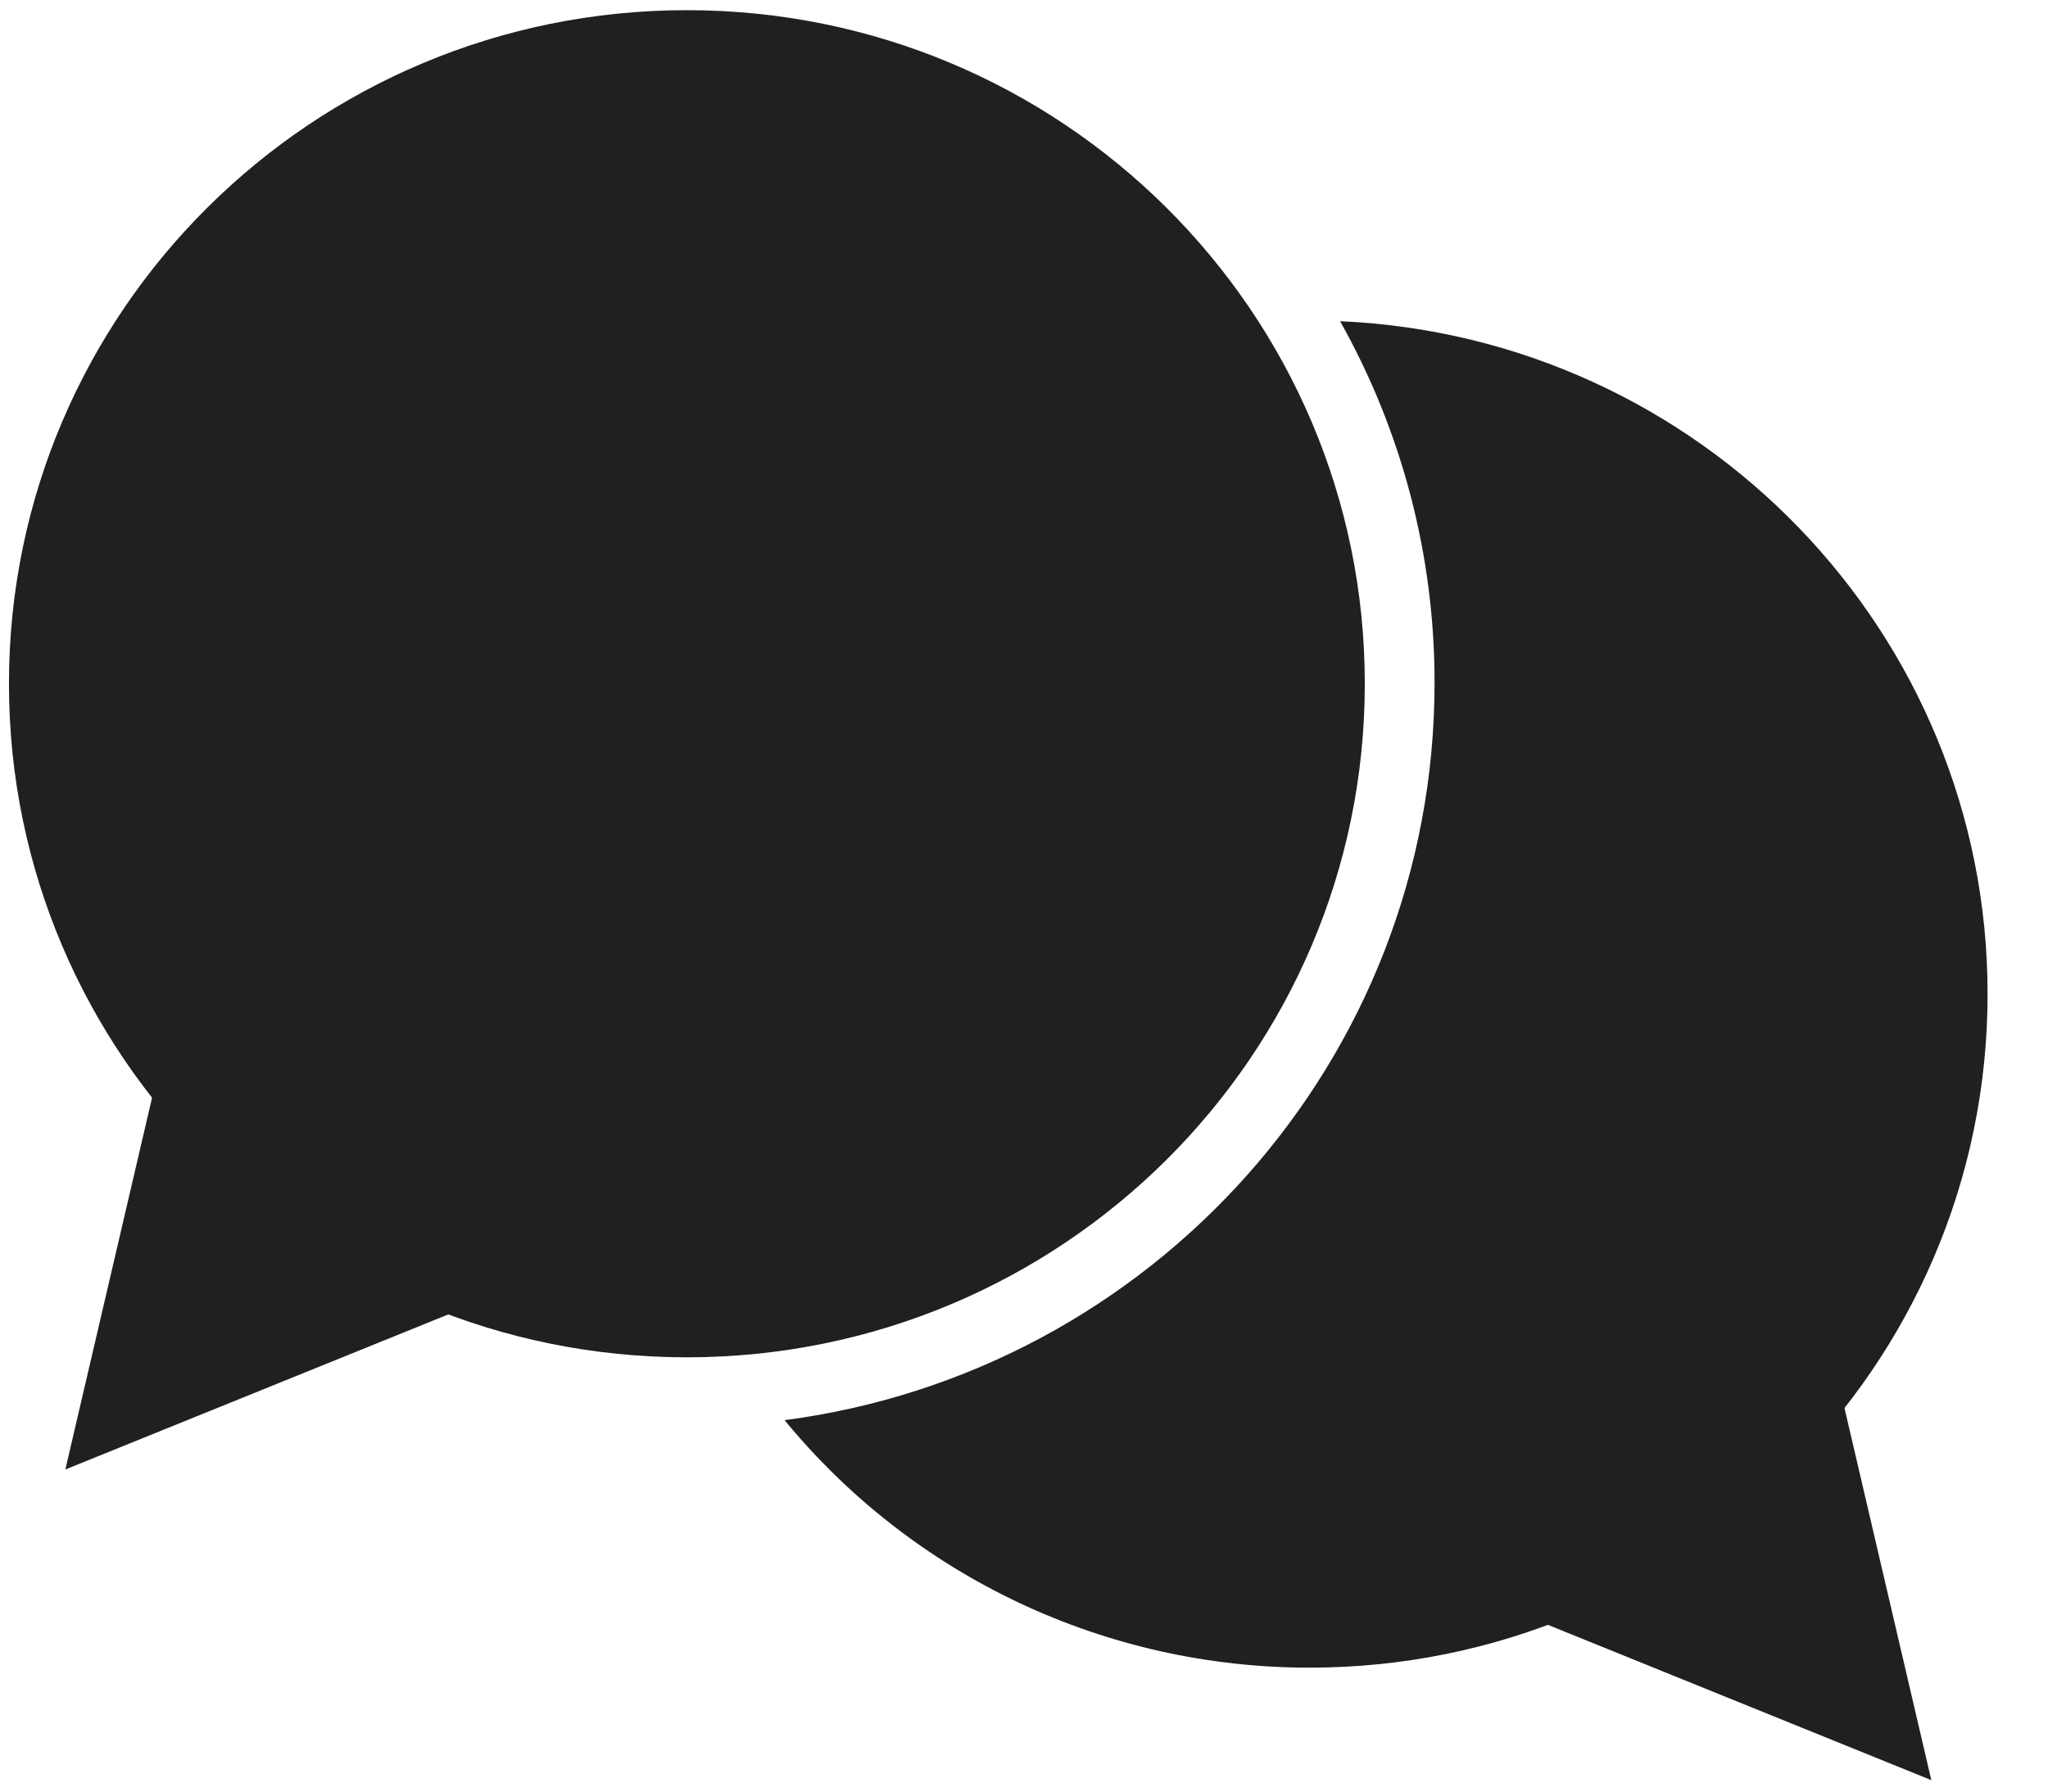
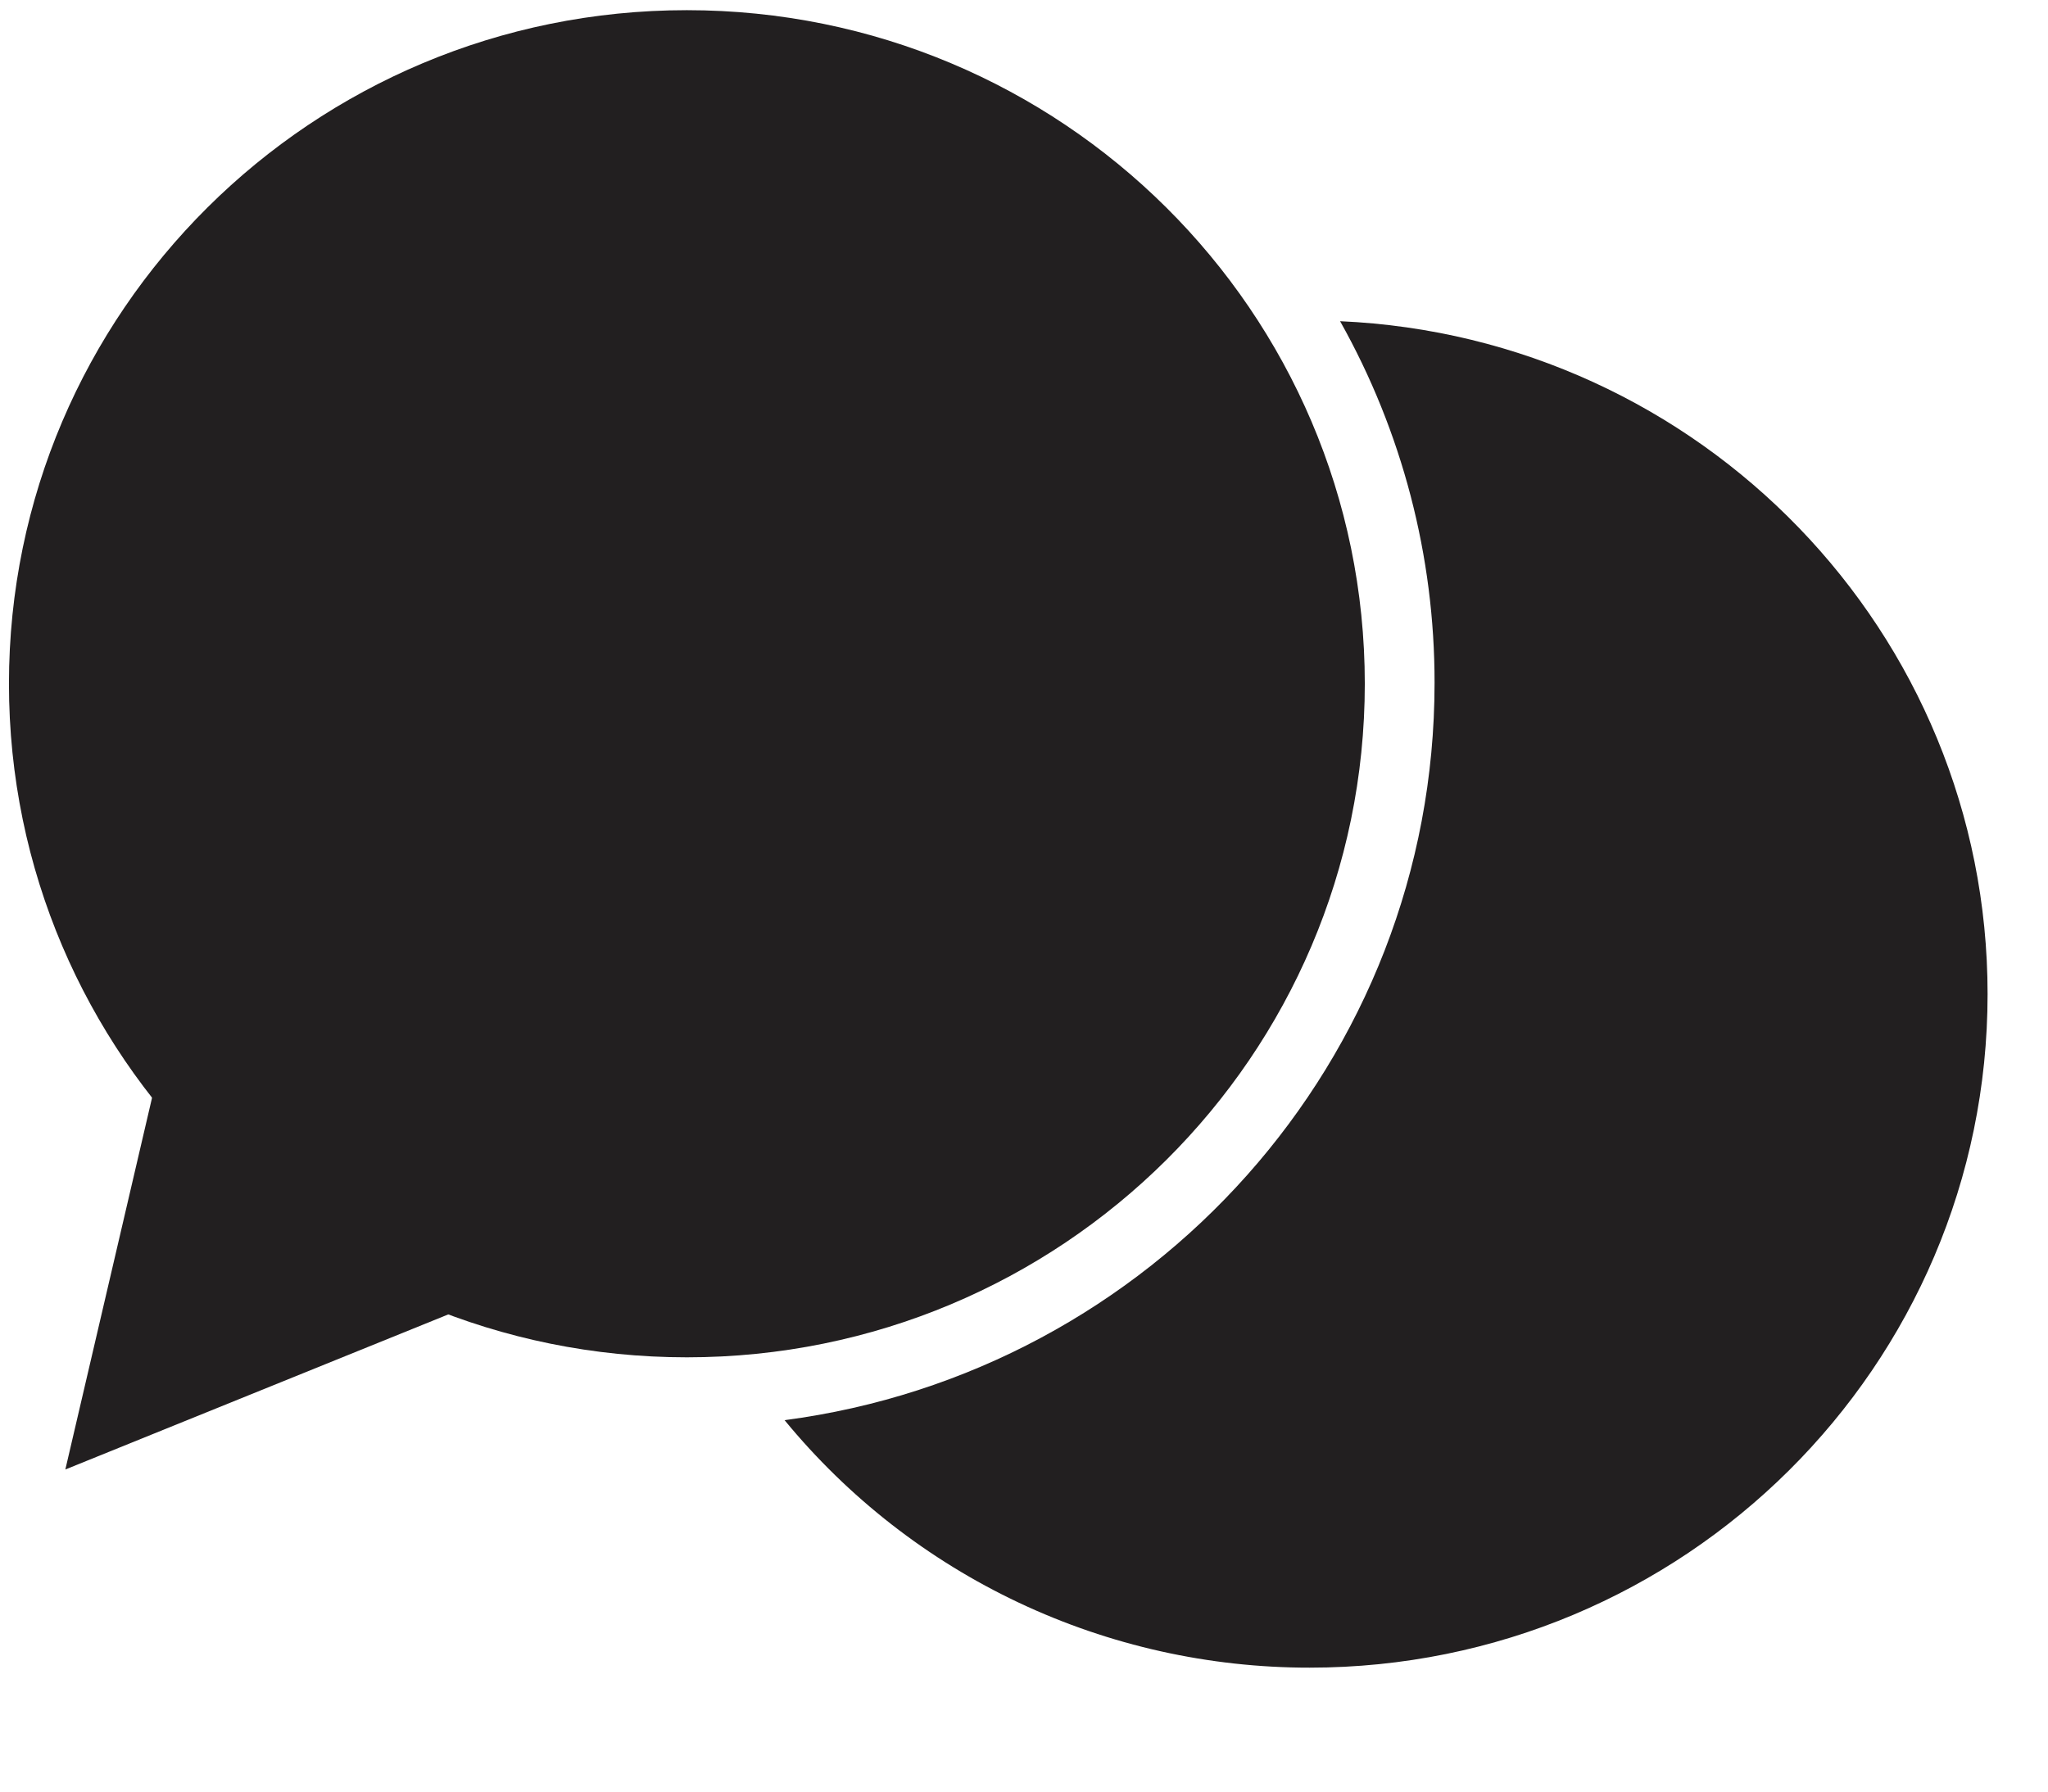
<svg xmlns="http://www.w3.org/2000/svg" width="32" height="28" viewBox="0 0 32 28" fill="none">
-   <path fill-rule="evenodd" clip-rule="evenodd" d="M28.744 21.68L30.177 27.821L23.117 24.961L28.744 21.68Z" fill="#221F20" />
  <path fill-rule="evenodd" clip-rule="evenodd" d="M10.732 21.213C16.582 21.213 21.325 16.5 21.325 10.686C21.325 4.872 16.582 0.159 10.732 0.159C4.882 0.159 0.14 4.872 0.14 10.686C0.14 16.5 4.882 21.213 10.732 21.213Z" fill="#221F20" />
  <path fill-rule="evenodd" clip-rule="evenodd" d="M2.453 16.825L1.021 22.966L8.082 20.106L2.453 16.825Z" fill="#221F20" />
  <path fill-rule="evenodd" clip-rule="evenodd" d="M20.939 5.02C21.91 6.748 22.417 8.694 22.415 10.673C22.415 16.573 17.99 21.446 12.259 22.195C13.252 23.404 14.503 24.38 15.922 25.049C17.341 25.718 18.892 26.064 20.463 26.063C26.314 26.063 31.056 21.35 31.056 15.536C31.056 9.88 26.569 5.267 20.939 5.02Z" fill="#221F20" />
</svg>